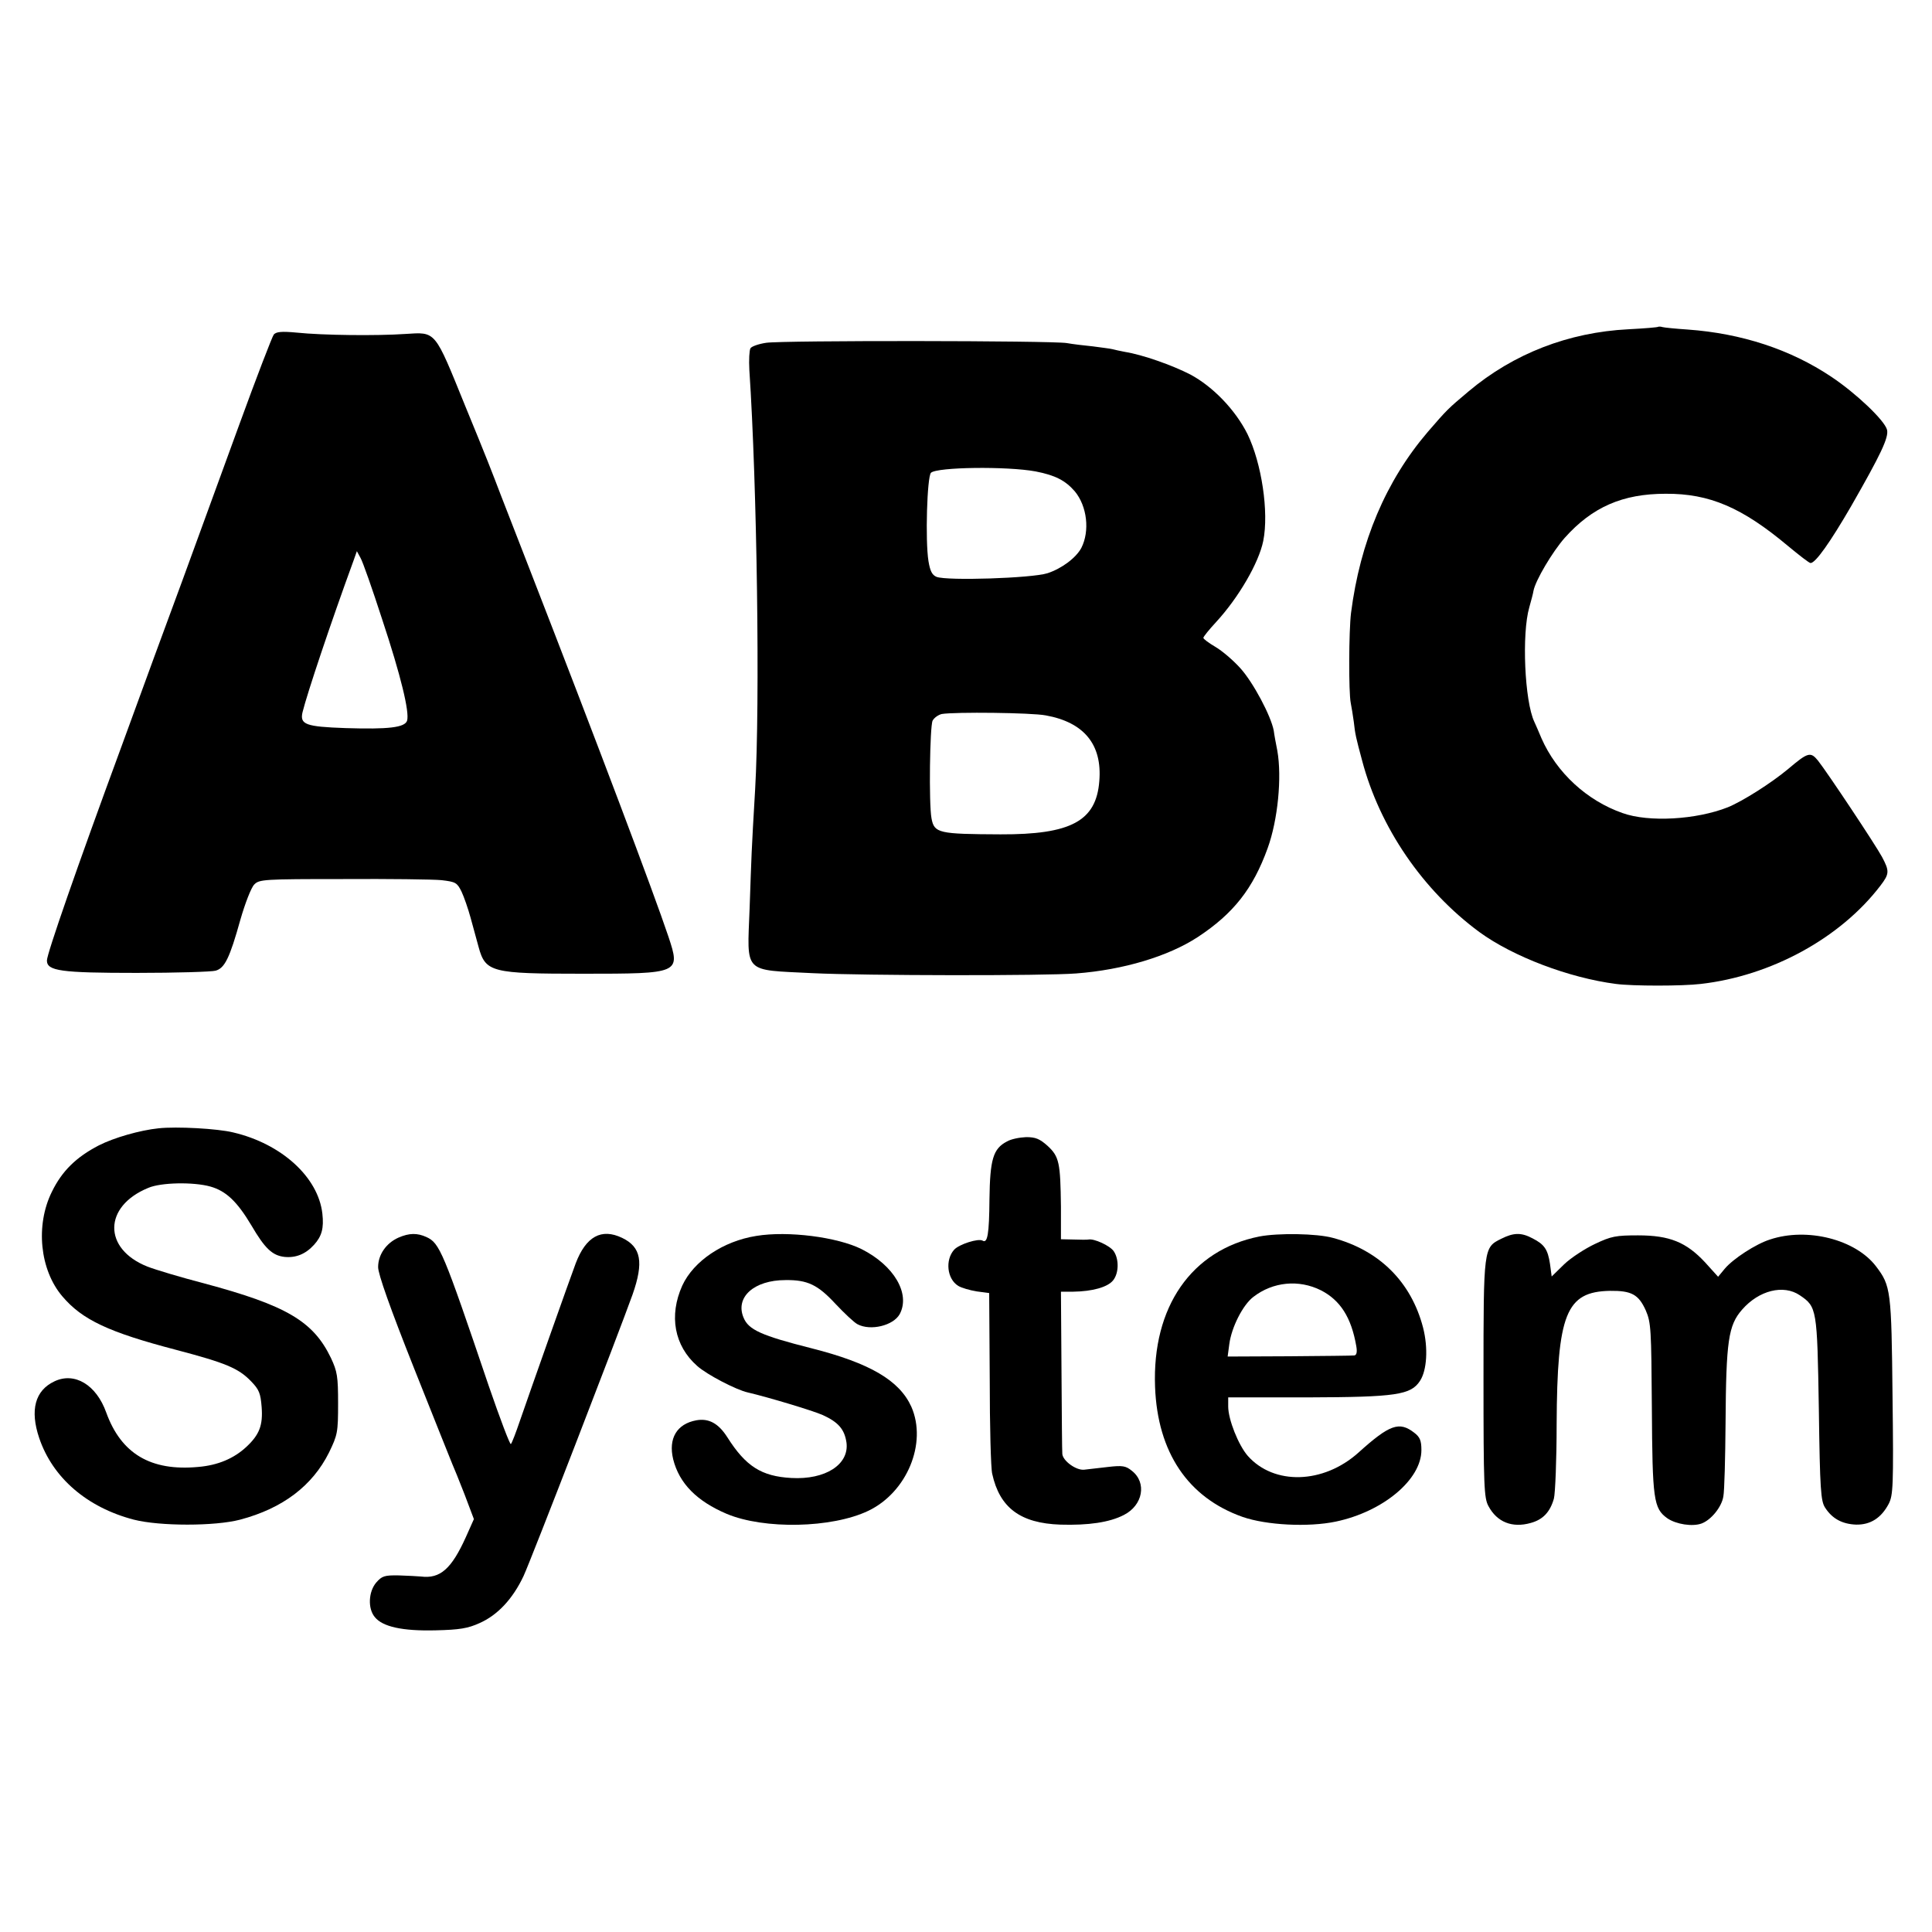
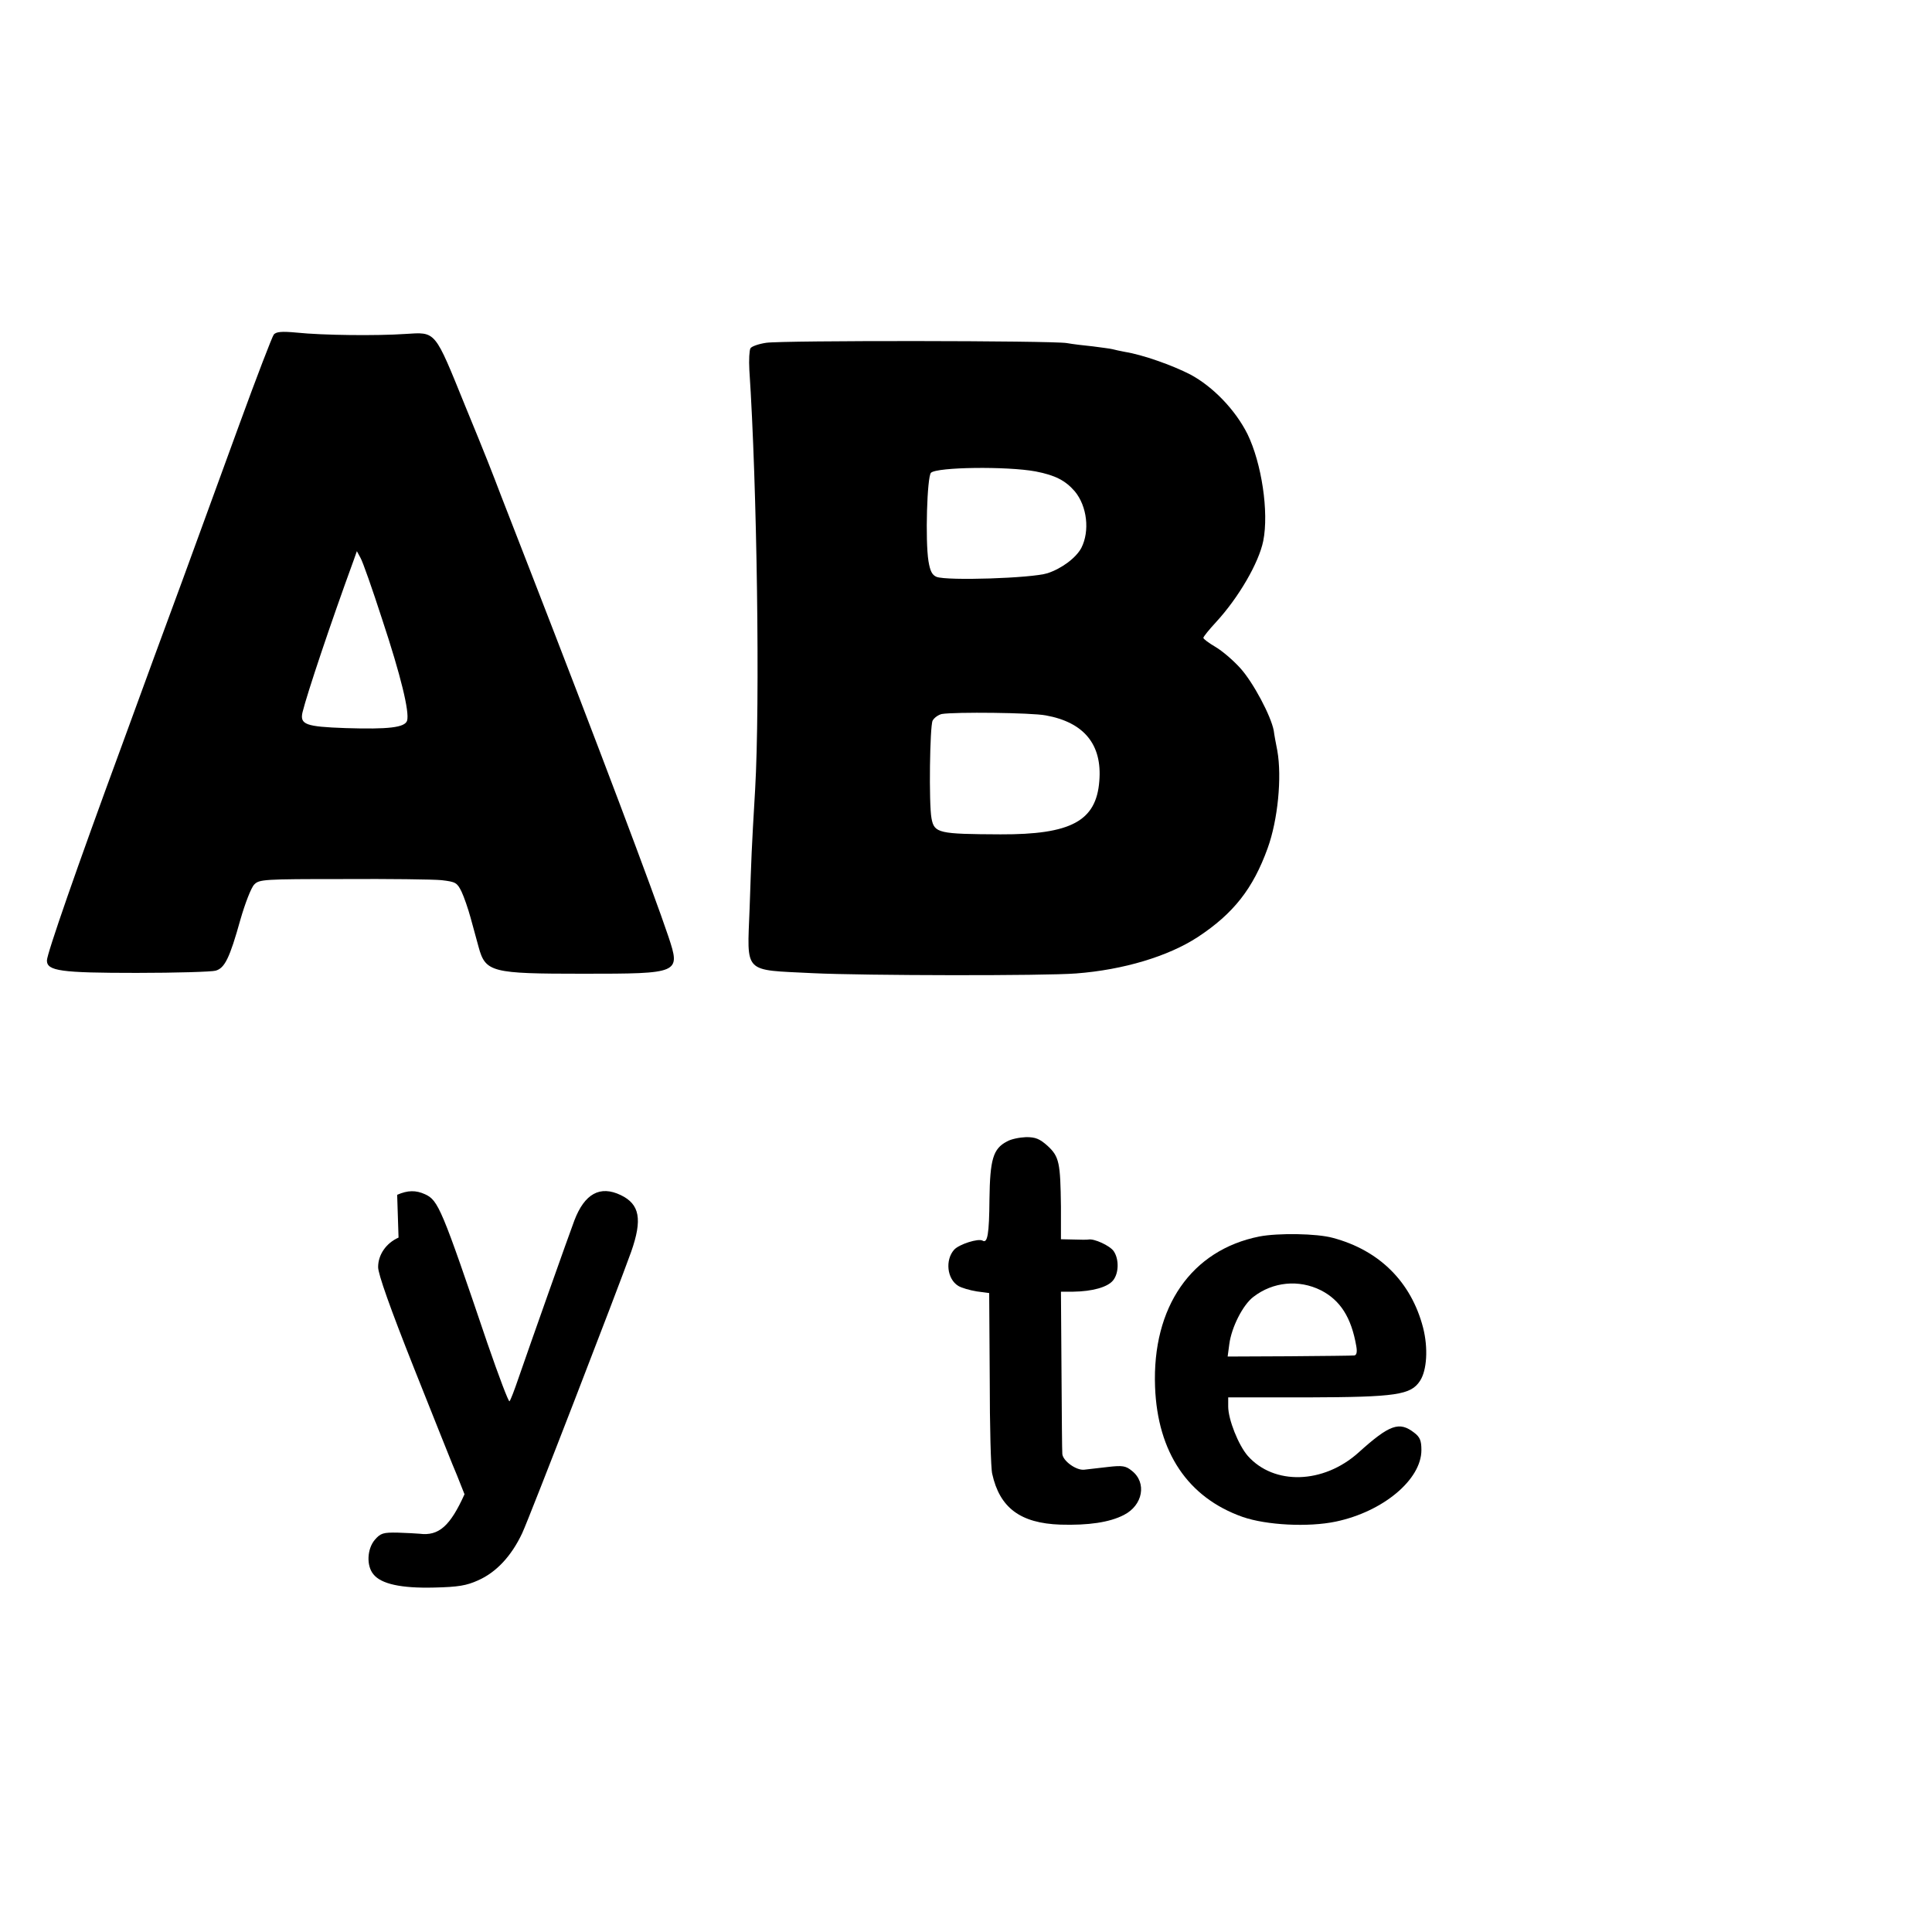
<svg xmlns="http://www.w3.org/2000/svg" version="1.0" width="700pt" height="700pt" viewBox="0 0 700 700" preserveAspectRatio="xMidYMid meet">
  <g transform="translate(0,700) scale(0.1,-0.1)" fill="#000000" stroke="none">
-     <path d="M6008 5816 c-1 -2 -50 -6 -108 -9 -217 -11 -416 -88 -579 -225 -75 -63 -78 -66 -148 -147 -152 -178 -245 -398 -278 -656 -8 -65 -9 -287 -1 -326 3 -15 8 -46 11 -68 5 -46 8 -58 30 -140 64 -243 220 -471 425 -622 122 -89 325 -166 495 -188 60 -8 241 -8 307 0 255 29 506 166 651 356 33 43 33 53 6 104 -25 46 -198 306 -232 349 -27 33 -36 31 -108 -30 -61 -51 -165 -117 -219 -139 -114 -45 -286 -55 -381 -21 -129 45 -239 146 -294 271 -9 22 -21 49 -26 60 -35 74 -46 319 -18 415 7 25 14 51 15 59 7 38 69 142 113 192 100 112 210 160 366 160 159 1 277 -50 443 -189 41 -34 77 -62 82 -62 18 0 71 75 147 206 107 187 137 249 130 277 -9 34 -112 132 -202 192 -148 99 -325 157 -520 171 -44 3 -85 7 -92 9 -6 2 -13 2 -15 1z" />
    <path d="M992 5788 c-6 -8 -63 -156 -126 -329 -63 -173 -155 -424 -204 -559 -50 -135 -150 -407 -222 -605 -161 -437 -270 -751 -270 -775 0 -38 50 -45 325 -45 143 0 272 4 286 8 33 9 51 45 90 185 17 59 39 116 50 127 18 19 34 20 322 20 166 1 327 -1 357 -4 51 -6 56 -9 72 -41 9 -19 24 -62 33 -95 9 -33 22 -81 29 -106 25 -92 47 -97 378 -97 352 0 354 1 310 134 -54 161 -257 699 -502 1329 -45 116 -92 237 -105 270 -32 84 -52 136 -129 323 -113 278 -105 269 -218 262 -102 -7 -299 -5 -394 5 -54 5 -73 3 -82 -7z m392 -1030 c69 -208 100 -338 91 -369 -8 -25 -67 -32 -224 -27 -143 5 -165 13 -155 57 17 69 102 323 185 550 l12 34 13 -24 c8 -13 43 -113 78 -221z" />
    <path d="M2776 5758 c-27 -4 -53 -13 -57 -20 -4 -7 -6 -42 -4 -78 28 -419 39 -1207 21 -1520 -14 -237 -13 -233 -20 -431 -9 -240 -26 -222 229 -235 185 -9 842 -10 954 -1 171 13 334 62 441 132 129 85 200 175 253 322 37 102 52 257 35 353 -5 25 -11 57 -13 73 -10 53 -74 174 -121 226 -25 28 -66 63 -90 77 -24 14 -44 29 -44 33 0 4 21 30 46 57 82 89 155 215 171 294 21 105 -6 282 -57 387 -44 88 -125 172 -207 216 -66 34 -174 72 -237 82 -17 3 -38 8 -46 10 -8 2 -40 6 -70 10 -30 3 -73 8 -95 12 -56 9 -1029 10 -1089 1z m976 -466 c72 -14 108 -33 142 -72 45 -54 55 -144 24 -205 -19 -36 -71 -75 -123 -92 -57 -18 -364 -28 -402 -13 -16 7 -23 21 -29 57 -12 75 -5 305 9 320 22 21 276 24 379 5z m37 -884 c139 -25 205 -106 194 -238 -11 -145 -103 -194 -358 -193 -224 1 -240 4 -250 58 -10 54 -6 334 4 354 6 11 21 21 33 24 48 8 325 5 377 -5z" />
-     <path d="M575 2912 c-68 -7 -162 -34 -217 -62 -81 -42 -133 -92 -170 -168 -60 -121 -44 -283 38 -379 72 -85 168 -130 413 -194 178 -47 225 -66 271 -114 29 -30 34 -43 38 -93 5 -66 -8 -100 -55 -144 -45 -42 -103 -67 -175 -73 -172 -16 -279 48 -333 197 -36 101 -115 148 -188 113 -70 -33 -89 -104 -55 -205 49 -145 174 -252 343 -296 94 -24 294 -24 385 0 155 41 262 123 322 243 31 64 33 73 33 178 0 98 -3 116 -26 165 -64 133 -161 190 -459 270 -85 22 -178 50 -206 61 -161 64 -160 218 3 285 46 20 164 22 225 5 57 -16 97 -54 149 -141 49 -84 76 -109 120 -114 41 -4 76 10 107 44 28 31 36 60 30 113 -15 132 -148 253 -323 294 -57 14 -205 22 -270 15z" />
    <path d="M3648 2864 c-50 -26 -61 -65 -63 -209 -1 -127 -7 -161 -25 -150 -15 9 -85 -13 -103 -33 -33 -37 -26 -106 15 -131 11 -7 42 -16 67 -20 l45 -6 2 -310 c0 -171 4 -326 9 -345 27 -123 102 -179 247 -184 101 -3 178 8 230 35 69 35 84 117 29 160 -22 18 -34 20 -86 14 -33 -4 -72 -8 -87 -10 -29 -3 -77 32 -79 57 -1 7 -2 142 -3 301 l-2 287 45 0 c68 1 124 16 144 41 21 26 22 77 2 106 -14 20 -71 46 -91 42 -5 -1 -29 -1 -54 0 l-46 1 0 118 c-2 159 -6 181 -48 220 -29 26 -44 32 -78 32 -24 -1 -55 -7 -70 -16z" />
-     <path d="M1444 2516 c-45 -20 -74 -62 -74 -107 0 -25 43 -147 130 -366 72 -180 134 -337 139 -348 5 -11 25 -60 44 -109 l34 -90 -29 -65 c-52 -115 -93 -152 -163 -143 -11 1 -47 3 -79 4 -53 1 -62 -2 -83 -26 -28 -33 -31 -94 -5 -125 28 -35 100 -51 220 -48 87 2 117 7 159 26 66 29 121 88 160 171 27 58 346 883 395 1020 41 117 31 172 -38 205 -75 36 -131 5 -168 -92 -20 -53 -162 -454 -203 -573 -14 -41 -28 -78 -32 -82 -3 -4 -39 91 -80 210 -166 490 -178 518 -226 540 -33 15 -62 15 -101 -2z" />
-     <path d="M2740 2522 c-120 -19 -227 -91 -268 -180 -49 -109 -29 -218 54 -291 34 -31 142 -87 183 -96 73 -17 236 -66 272 -82 57 -26 79 -52 86 -100 10 -79 -76 -135 -200 -128 -108 6 -165 42 -232 148 -32 50 -67 69 -112 61 -71 -13 -102 -66 -84 -141 22 -88 86 -152 194 -198 136 -57 381 -52 513 11 140 67 214 245 156 377 -43 95 -149 158 -362 212 -182 46 -228 67 -246 111 -31 74 38 136 152 136 80 1 117 -17 181 -86 32 -34 68 -68 80 -74 47 -25 130 -5 153 37 39 74 -21 176 -138 235 -88 44 -267 67 -382 48z" />
+     <path d="M1444 2516 c-45 -20 -74 -62 -74 -107 0 -25 43 -147 130 -366 72 -180 134 -337 139 -348 5 -11 25 -60 44 -109 c-52 -115 -93 -152 -163 -143 -11 1 -47 3 -79 4 -53 1 -62 -2 -83 -26 -28 -33 -31 -94 -5 -125 28 -35 100 -51 220 -48 87 2 117 7 159 26 66 29 121 88 160 171 27 58 346 883 395 1020 41 117 31 172 -38 205 -75 36 -131 5 -168 -92 -20 -53 -162 -454 -203 -573 -14 -41 -28 -78 -32 -82 -3 -4 -39 91 -80 210 -166 490 -178 518 -226 540 -33 15 -62 15 -101 -2z" />
    <path d="M4563 2520 c-246 -49 -389 -255 -378 -545 9 -237 119 -401 317 -471 86 -30 238 -38 338 -17 171 36 310 152 310 259 0 34 -5 47 -26 63 -54 42 -89 30 -202 -72 -127 -114 -306 -119 -401 -12 -34 39 -71 132 -71 179 l0 33 289 0 c320 1 373 9 406 60 25 38 30 119 11 193 -43 165 -158 280 -327 325 -58 16 -198 18 -266 5z m223 -195 c70 -36 110 -98 128 -202 4 -22 1 -33 -7 -34 -6 -1 -113 -2 -236 -3 l-223 -1 6 45 c8 61 49 142 87 171 71 55 165 64 245 24z" />
-     <path d="M5440 2512 c-65 -32 -65 -30 -65 -507 0 -391 2 -433 18 -462 31 -58 86 -80 153 -61 44 12 70 39 84 88 5 19 10 141 10 270 2 400 34 480 193 483 78 1 104 -13 130 -71 19 -44 20 -68 22 -352 2 -334 6 -365 56 -401 32 -22 91 -31 124 -19 35 13 73 60 79 98 4 20 7 140 8 265 2 299 10 355 60 412 61 70 150 92 209 52 62 -42 63 -48 69 -412 4 -294 7 -334 23 -358 26 -40 62 -59 112 -61 52 -1 91 24 118 75 16 31 18 63 14 389 -4 385 -6 401 -60 472 -74 97 -249 142 -384 97 -51 -16 -134 -70 -164 -106 l-24 -29 -47 52 c-68 73 -128 98 -243 98 -80 0 -97 -3 -156 -31 -36 -17 -87 -50 -112 -74 l-45 -44 -6 45 c-8 53 -20 71 -63 93 -41 22 -69 21 -113 -1z" />
  </g>
</svg>